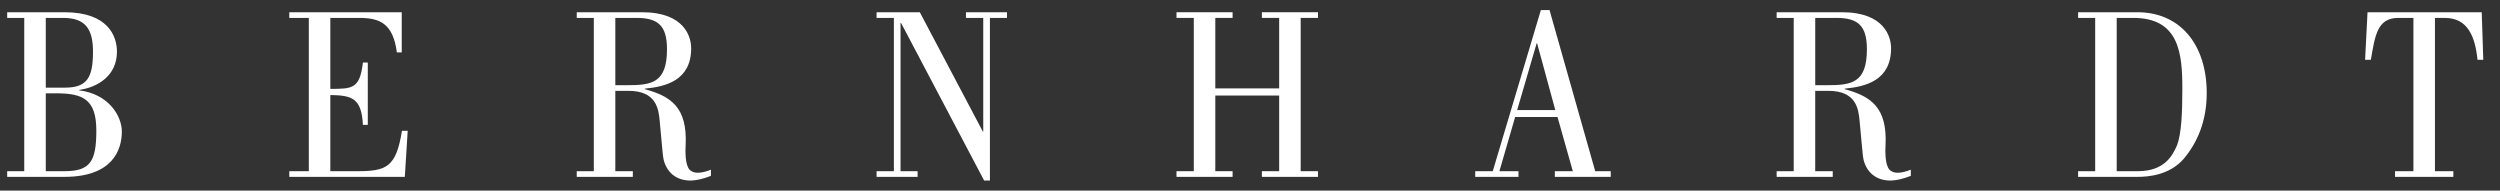
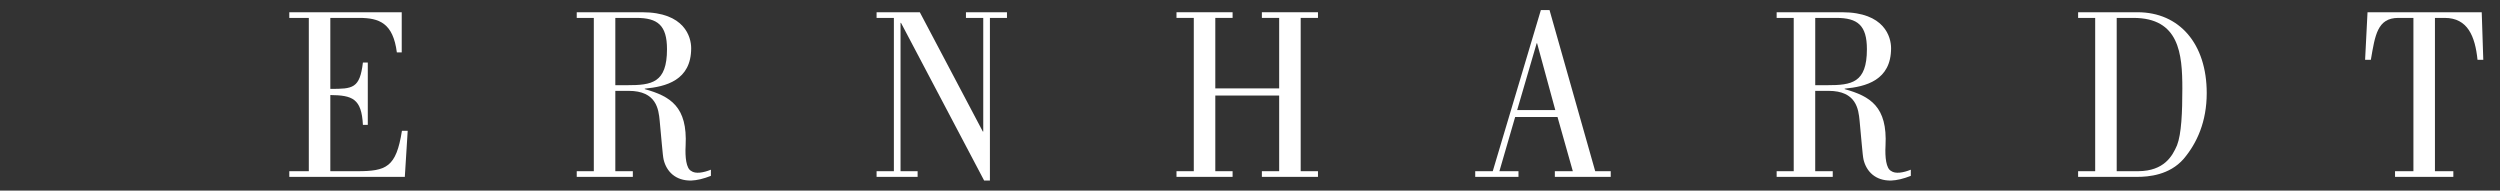
<svg xmlns="http://www.w3.org/2000/svg" width="223" height="17" viewBox="0 0 223 17" fill="none">
  <rect x="0" y="0" width="223" height="17" fill="#333333" stroke="none" />
-   <path d="M0.641 15.776V15.27H2.163V1.597H0.641V1.092H5.764C9.661 1.092 10.432 3.246 10.432 4.609C10.432 6.785 8.672 7.797 7.07 8.017V8.06C9.72 8.39 10.868 10.369 10.868 11.731C10.868 13.402 10.018 15.776 5.744 15.776H0.641ZM4.083 7.818H5.784C7.762 7.818 8.295 6.939 8.295 4.609C8.295 2.564 7.603 1.597 5.625 1.597H4.083V7.818ZM4.083 15.27H5.744C8.039 15.27 8.593 14.412 8.593 11.643C8.593 8.851 7.386 8.324 5.013 8.324H4.083V15.27Z" fill="white" />
  <path d="M25.805 15.776V15.27H27.546V1.597H25.805V1.092H35.834V4.675H35.399C35.063 2.06 33.836 1.597 32.036 1.597H29.465V7.928C31.462 7.928 32.095 7.906 32.372 5.576H32.807V11.138H32.372C32.254 8.787 31.423 8.5 29.465 8.478V15.271H31.858C34.469 15.271 35.339 14.918 35.853 11.665H36.367L36.11 15.776H25.805Z" fill="white" />
  <path d="M51.445 15.776V15.27H52.968V1.597H51.445V1.092H57.281C61.078 1.092 61.653 3.312 61.653 4.301C61.653 7.181 59.377 7.73 57.517 7.906V7.95C59.793 8.587 61.336 9.51 61.158 12.983C61.098 14.039 61.217 15.028 61.653 15.247C62.028 15.534 62.759 15.402 63.413 15.137V15.687C62.74 15.952 62.166 16.084 61.653 16.105C60.248 16.127 59.457 15.292 59.2 14.258C59.1 13.863 58.982 12.082 58.843 10.764C58.745 9.752 58.566 8.104 56.074 8.104H54.887V15.27H56.449V15.776H51.445ZM54.887 7.599H55.955C58.132 7.599 59.496 7.401 59.496 4.389C59.496 2.257 58.666 1.597 56.767 1.597H54.887V7.599Z" fill="white" />
  <path d="M79.734 1.597H78.191V1.092H82.048L87.667 11.732H87.706V1.597H86.163V1.092H89.822V1.597H88.3V16.106H87.786L80.368 2.037H80.328V15.271H81.851V15.777H78.191V15.271H79.734V1.597Z" fill="white" />
  <path d="M114.102 7.885V1.597H112.559V1.092H117.563V1.597H116.021V15.271H117.563V15.776H112.559V15.271H114.102V8.522H108.405V15.271H109.947V15.776H104.943V15.271H106.486V1.597H104.943V1.092H109.947V1.597H108.405V7.885H114.102Z" fill="white" />
  <path d="M131.59 15.777V15.271H133.154L137.446 0.895H138.217L142.293 15.271H143.678V15.777H138.692V15.271H140.296L138.93 10.435H135.152L133.747 15.271H135.448V15.777H131.59ZM138.733 9.819L137.11 3.862H137.07L135.33 9.819H138.733Z" fill="white" />
  <path d="M158.477 15.776V15.27H160V1.597H158.477V1.092H164.311C168.11 1.092 168.684 3.312 168.684 4.301C168.684 7.181 166.409 7.73 164.549 7.906V7.95C166.824 8.587 168.368 9.51 168.189 12.983C168.13 14.039 168.249 15.028 168.684 15.247C169.059 15.534 169.792 15.402 170.445 15.137V15.687C169.772 15.952 169.198 16.084 168.684 16.105C167.279 16.127 166.489 15.292 166.232 14.258C166.132 13.863 166.014 12.082 165.875 10.764C165.776 9.752 165.597 8.104 163.105 8.104H161.917V15.27H163.481V15.776H158.477ZM161.919 7.599H162.987C165.164 7.599 166.528 7.401 166.528 4.389C166.528 2.257 165.698 1.597 163.799 1.597H161.919V7.599H161.919Z" fill="white" />
  <path d="M186.891 1.597H185.368V1.092H190.669C194.407 1.092 196.84 3.906 196.84 8.302C196.84 10.852 195.971 12.765 194.782 14.171C193.517 15.622 191.658 15.777 190.629 15.777H185.367V15.271H186.89V1.597H186.891ZM188.81 15.27H190.747C193.043 15.248 193.774 13.928 194.19 12.962C194.586 11.951 194.665 10.016 194.665 7.906C194.665 4.785 194.389 1.597 190.293 1.597H188.81V15.27Z" fill="white" />
  <path d="M213.637 15.777V15.271H215.277V1.597H213.932C212.053 1.597 211.856 3.159 211.48 5.334H210.967L211.183 1.092H221.37L221.509 5.334H220.995C220.778 3.247 220.125 1.597 218.067 1.597H217.197V15.271H218.838V15.777H213.637Z" fill="white" />
</svg>